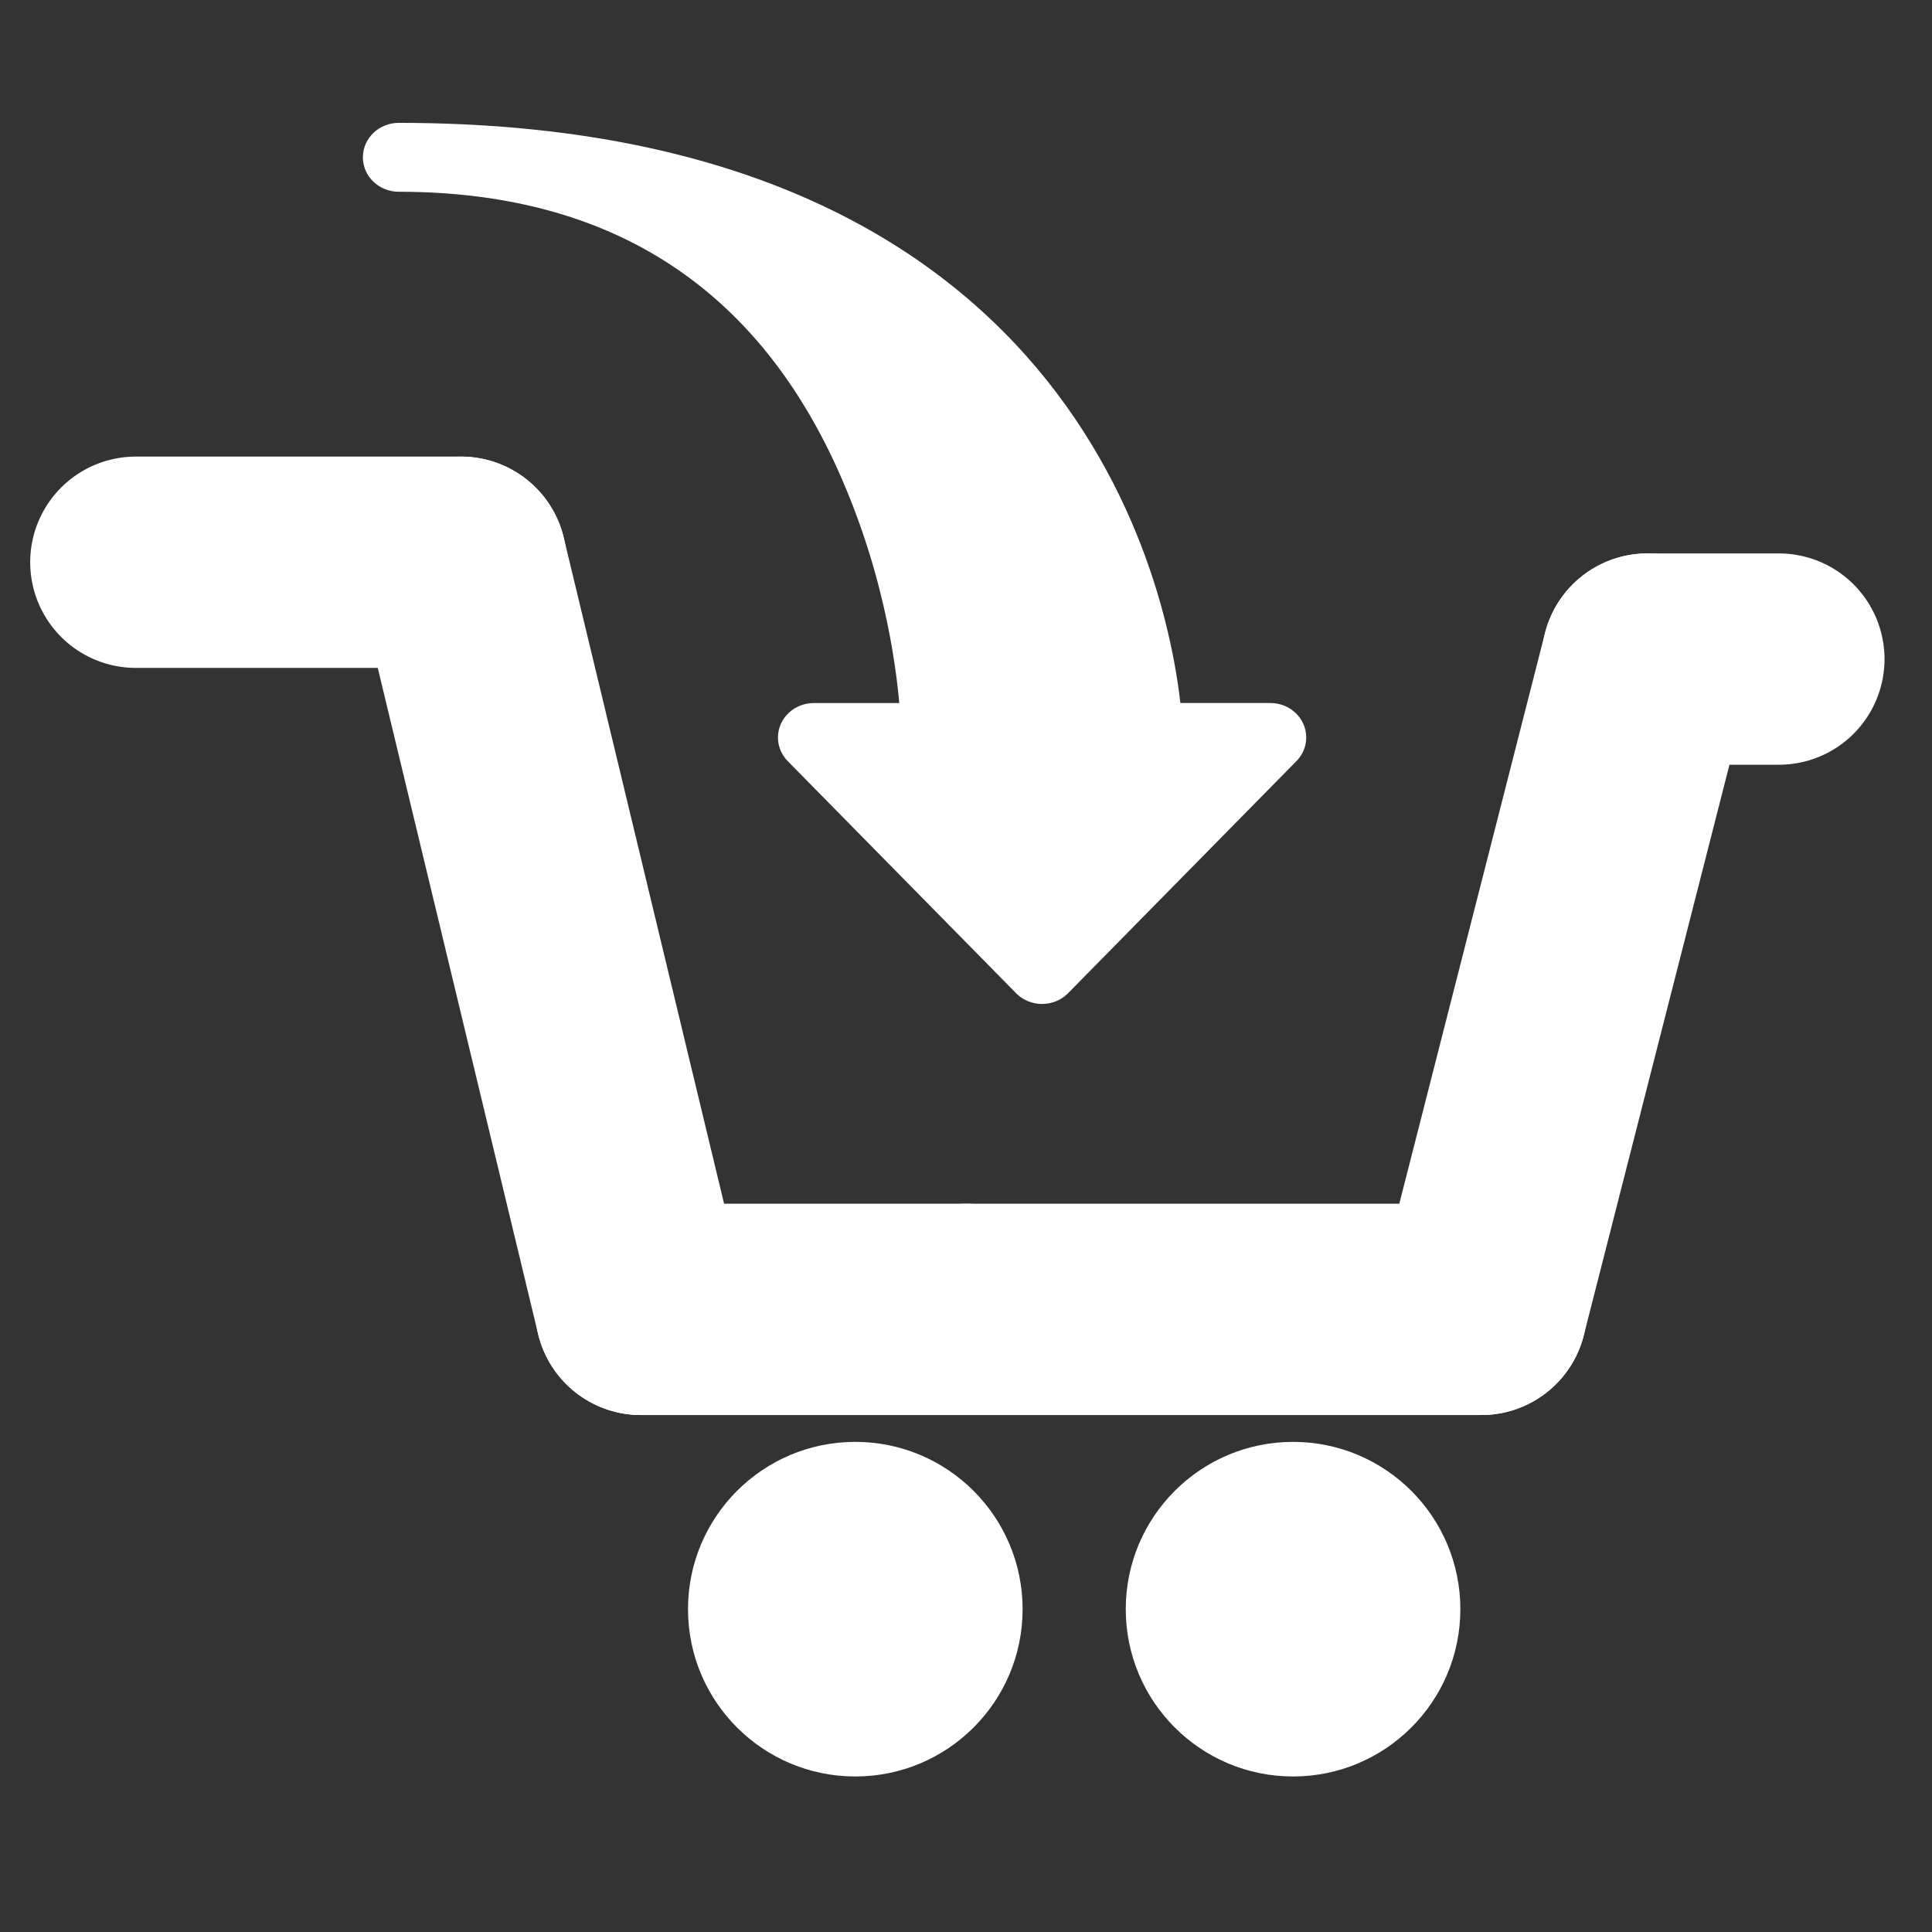
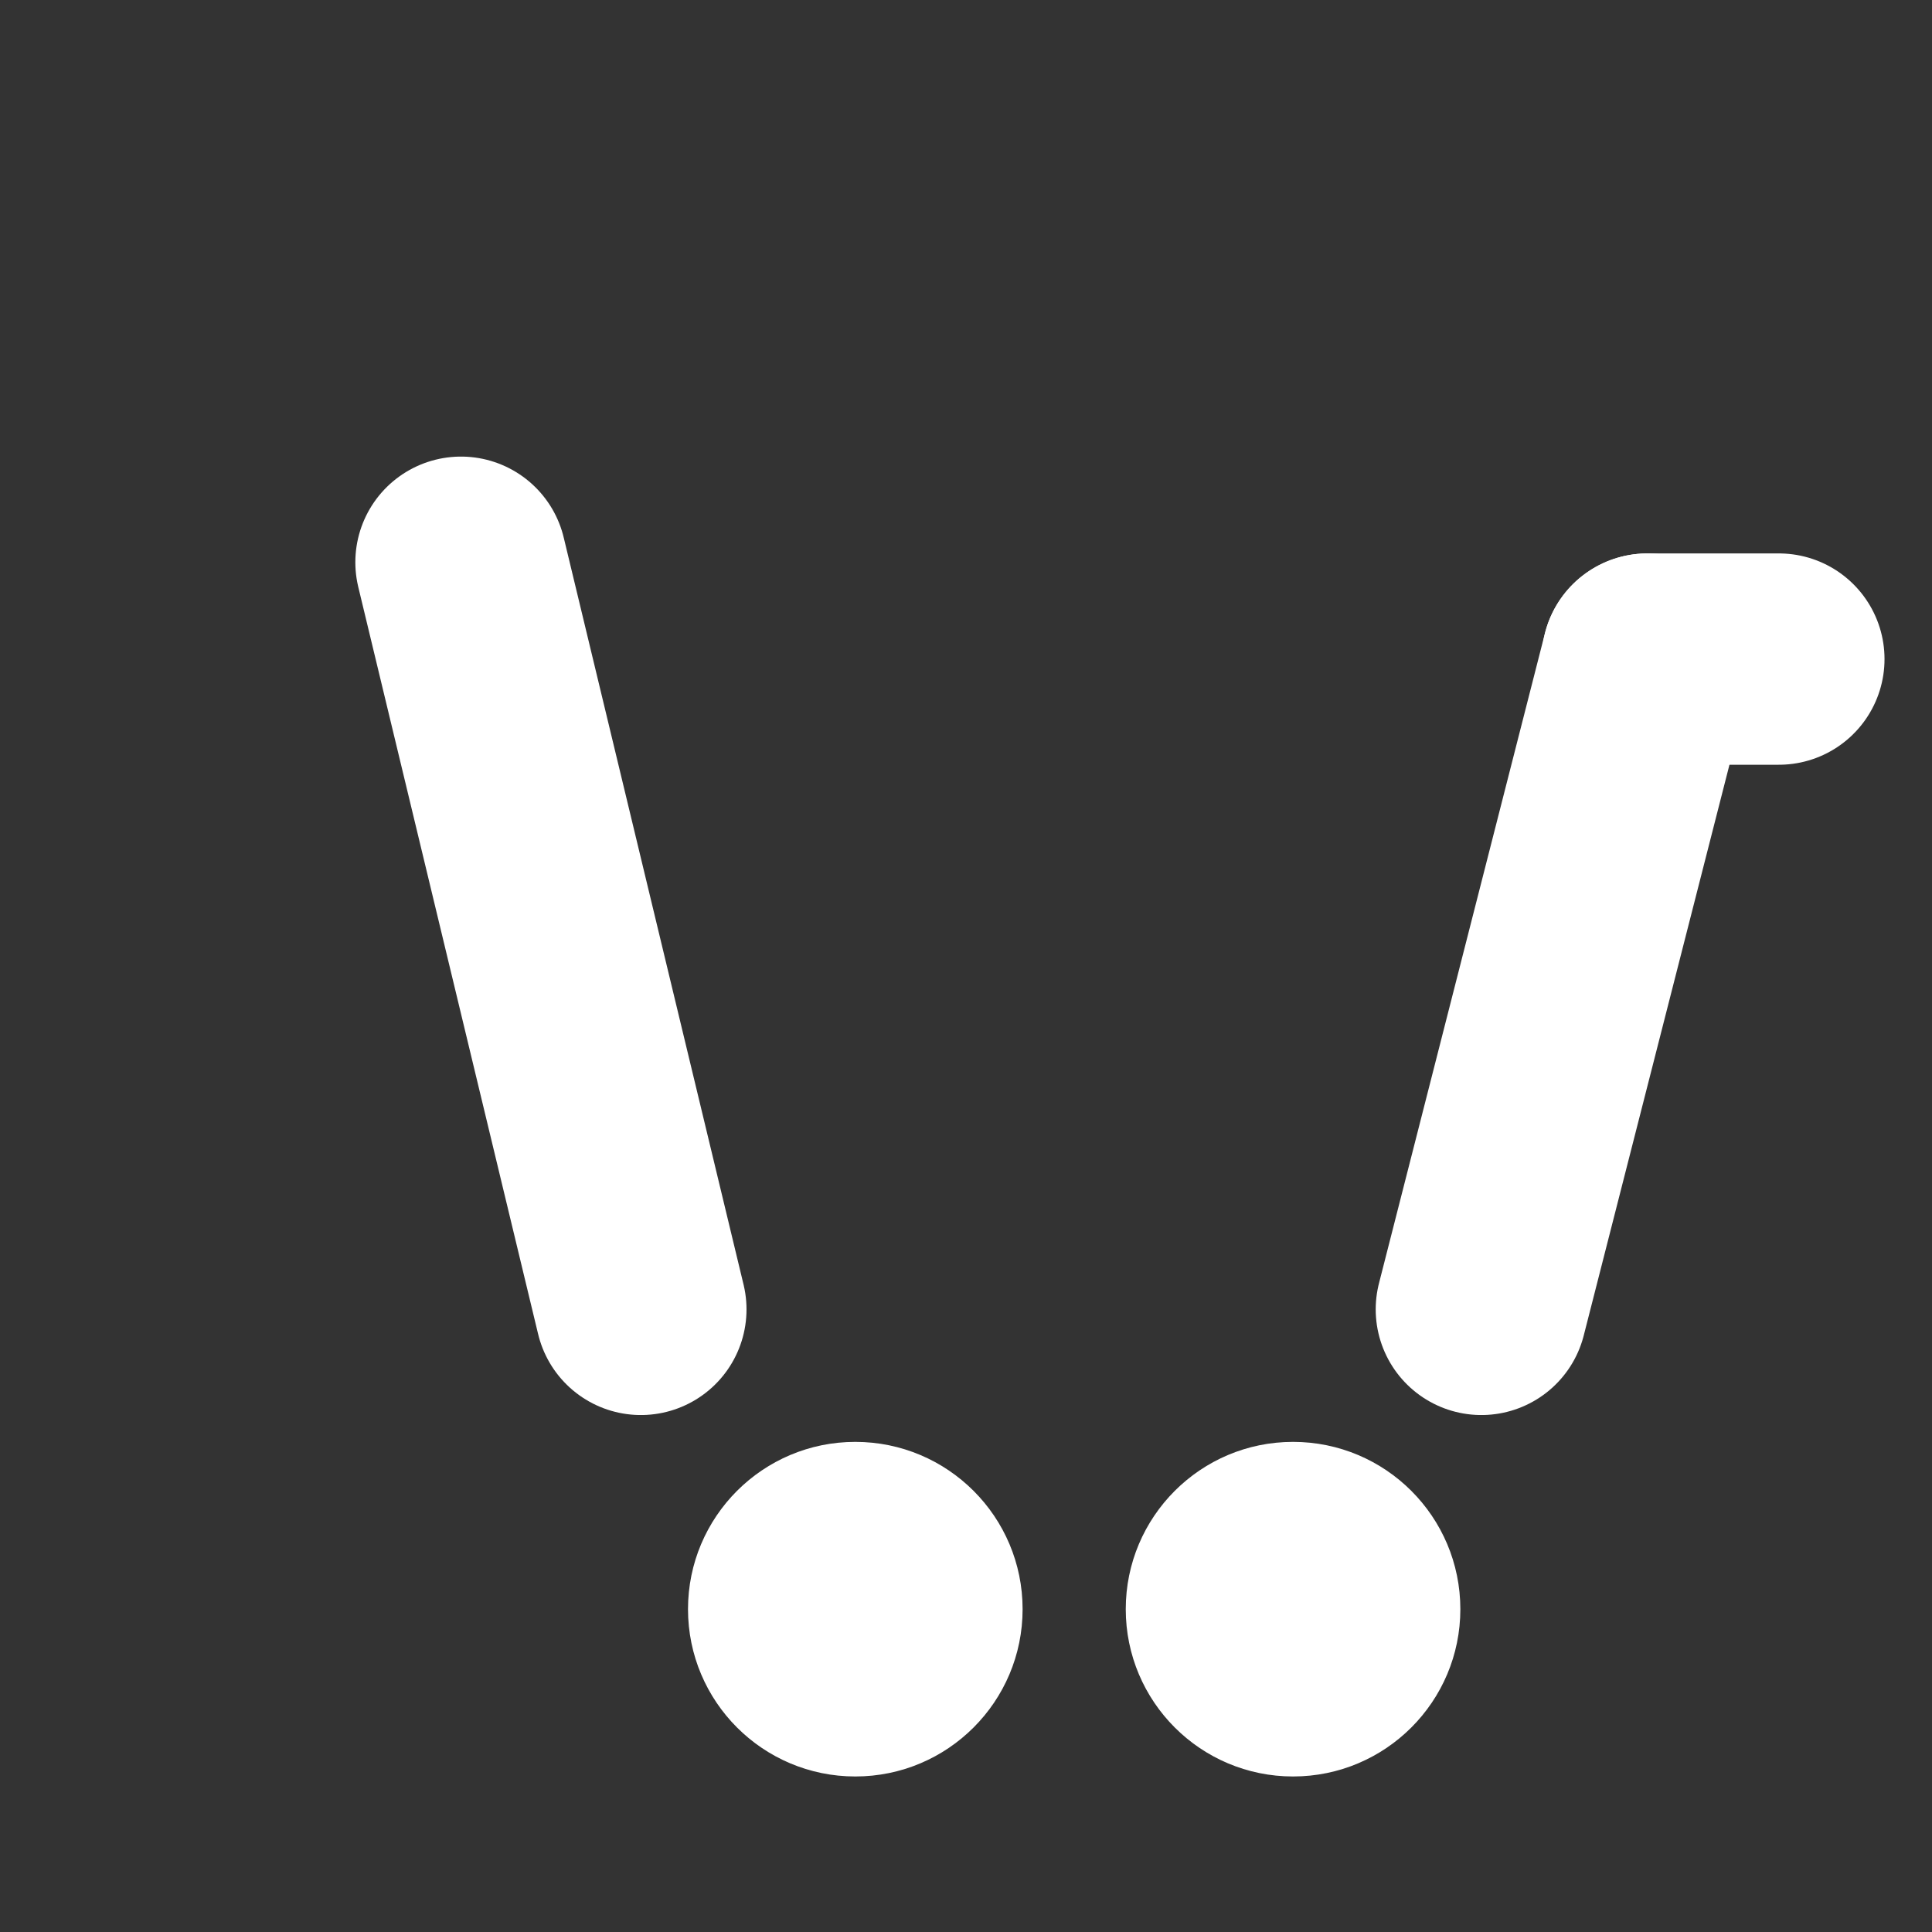
<svg xmlns="http://www.w3.org/2000/svg" version="1.1" x="0px" y="0px" width="64px" height="64px" viewBox="0 0 64 64" enable-background="new 0 0 64 64" xml:space="preserve">
  <rect x="0" y="0" width="64" height="64" fill="#333333" stroke="none" />
  <g id="Layer_1">
-     <line fill="none" stroke="#FFFFFF" stroke-width="7" stroke-linecap="round" stroke-linejoin="round" stroke-miterlimit="10" x1="4.5" y1="18.625" x2="15.271" y2="18.625" />
-     <line fill="none" stroke="#FFFFFF" stroke-width="7" stroke-linecap="round" stroke-linejoin="round" stroke-miterlimit="10" x1="21.229" y1="43.375" x2="32" y2="43.375" />
-     <line fill="none" stroke="#FFFFFF" stroke-width="7" stroke-linecap="round" stroke-linejoin="round" stroke-miterlimit="10" x1="32" y1="43.375" x2="49.072" y2="43.375" />
    <line fill="none" stroke="#FFFFFF" stroke-width="7" stroke-linecap="round" stroke-linejoin="round" stroke-miterlimit="10" x1="15.271" y1="18.625" x2="21.229" y2="43.375" />
    <line fill="none" stroke="#FFFFFF" stroke-width="7" stroke-linecap="round" stroke-linejoin="round" stroke-miterlimit="10" x1="49.072" y1="43.375" x2="54.572" y2="21.833" />
    <line fill="none" stroke="#FFFFFF" stroke-width="7" stroke-linecap="round" stroke-linejoin="round" stroke-miterlimit="10" x1="54.572" y1="21.833" x2="58.927" y2="21.833" />
  </g>
  <g id="Layer_2">
    <circle fill="#FFFFFF" stroke="#FFFFFF" stroke-miterlimit="10" cx="28.333" cy="53.306" r="5.042" />
    <circle fill="#FFFFFF" stroke="#FFFFFF" stroke-miterlimit="10" cx="42.834" cy="53.306" r="5.042" />
  </g>
  <g id="Layer_3">
-     <path fill="#FFFFFF" stroke="#FFFFFF" stroke-miterlimit="10" d="M42.084,23.788H38.65C38.359,20.399,35.783,4.57,13.208,4.57   c-0.38,0-0.687,0.288-0.687,0.641c0,0.354,0.307,0.641,0.687,0.641c7.097,0,12.141,3.178,14.992,9.484   c1.678,3.711,2.047,7.091,2.128,8.453h-3.37c-0.379,0-0.687,0.288-0.687,0.641c0,0.178,0.077,0.337,0.201,0.454l7.562,7.685   c0.124,0.117,0.298,0.188,0.487,0.188c0.188,0,0.36-0.071,0.485-0.188l7.562-7.685c0.126-0.117,0.203-0.276,0.203-0.454   C42.771,24.076,42.463,23.788,42.084,23.788" />
-   </g>
+     </g>
</svg>